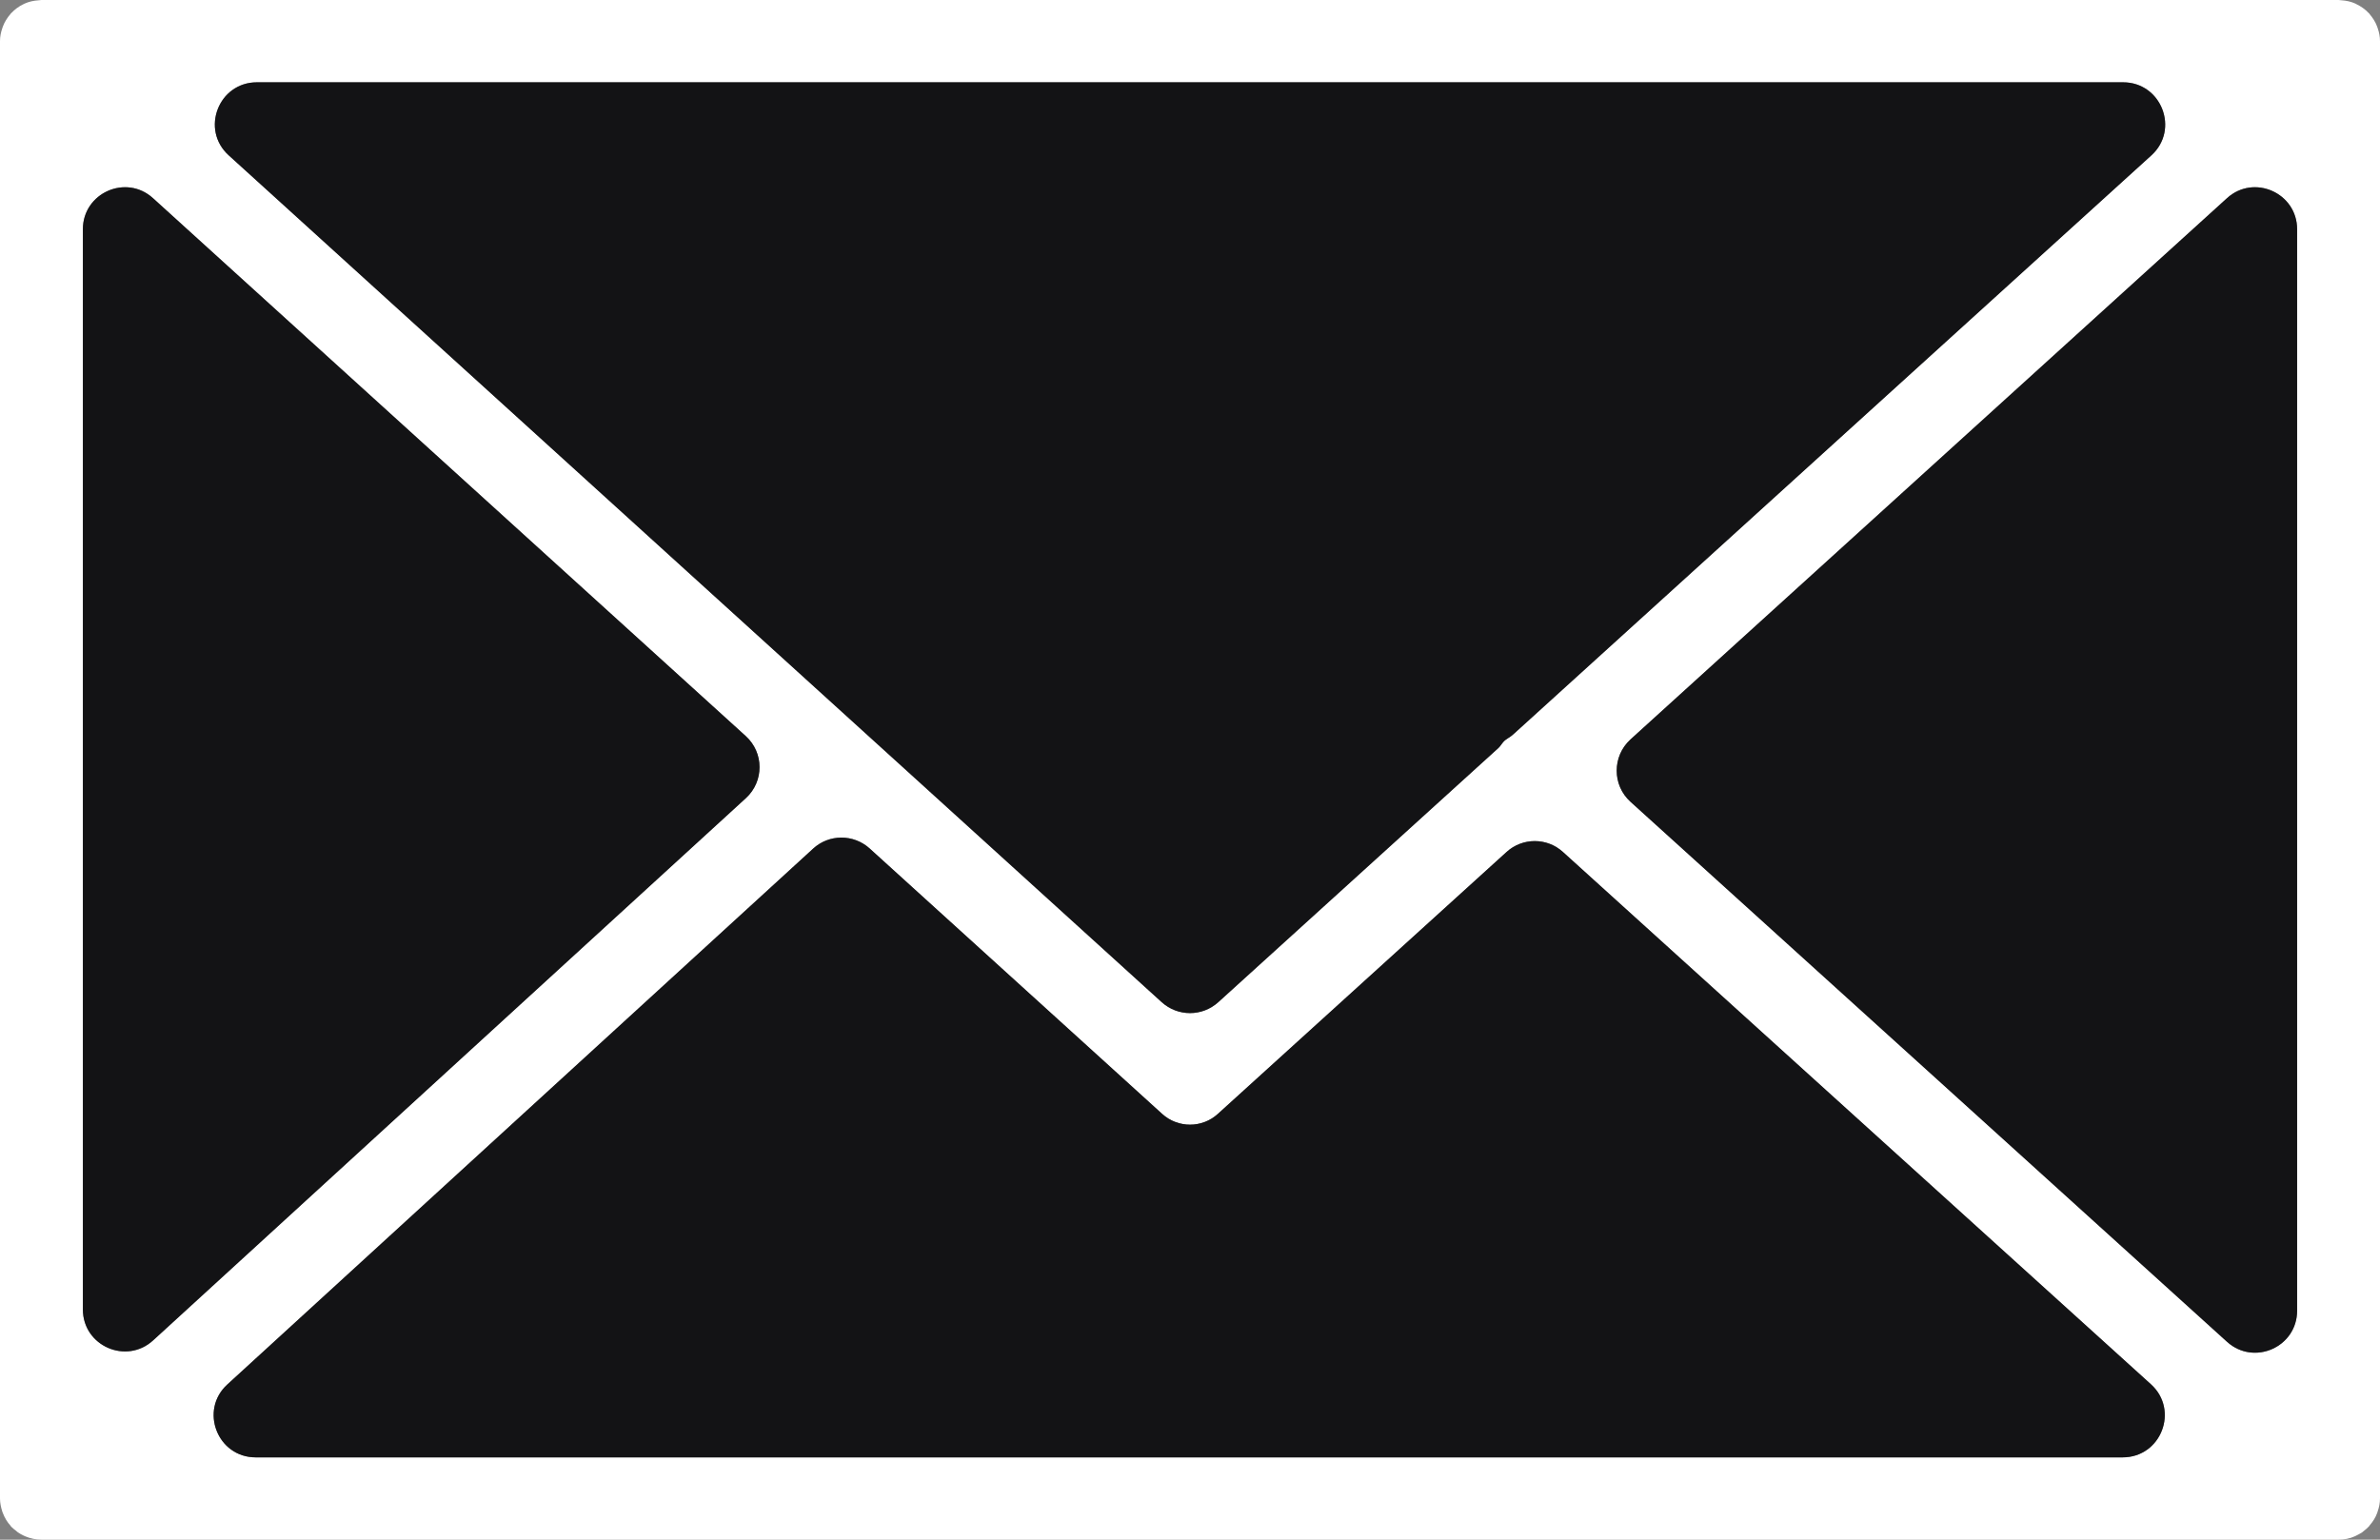
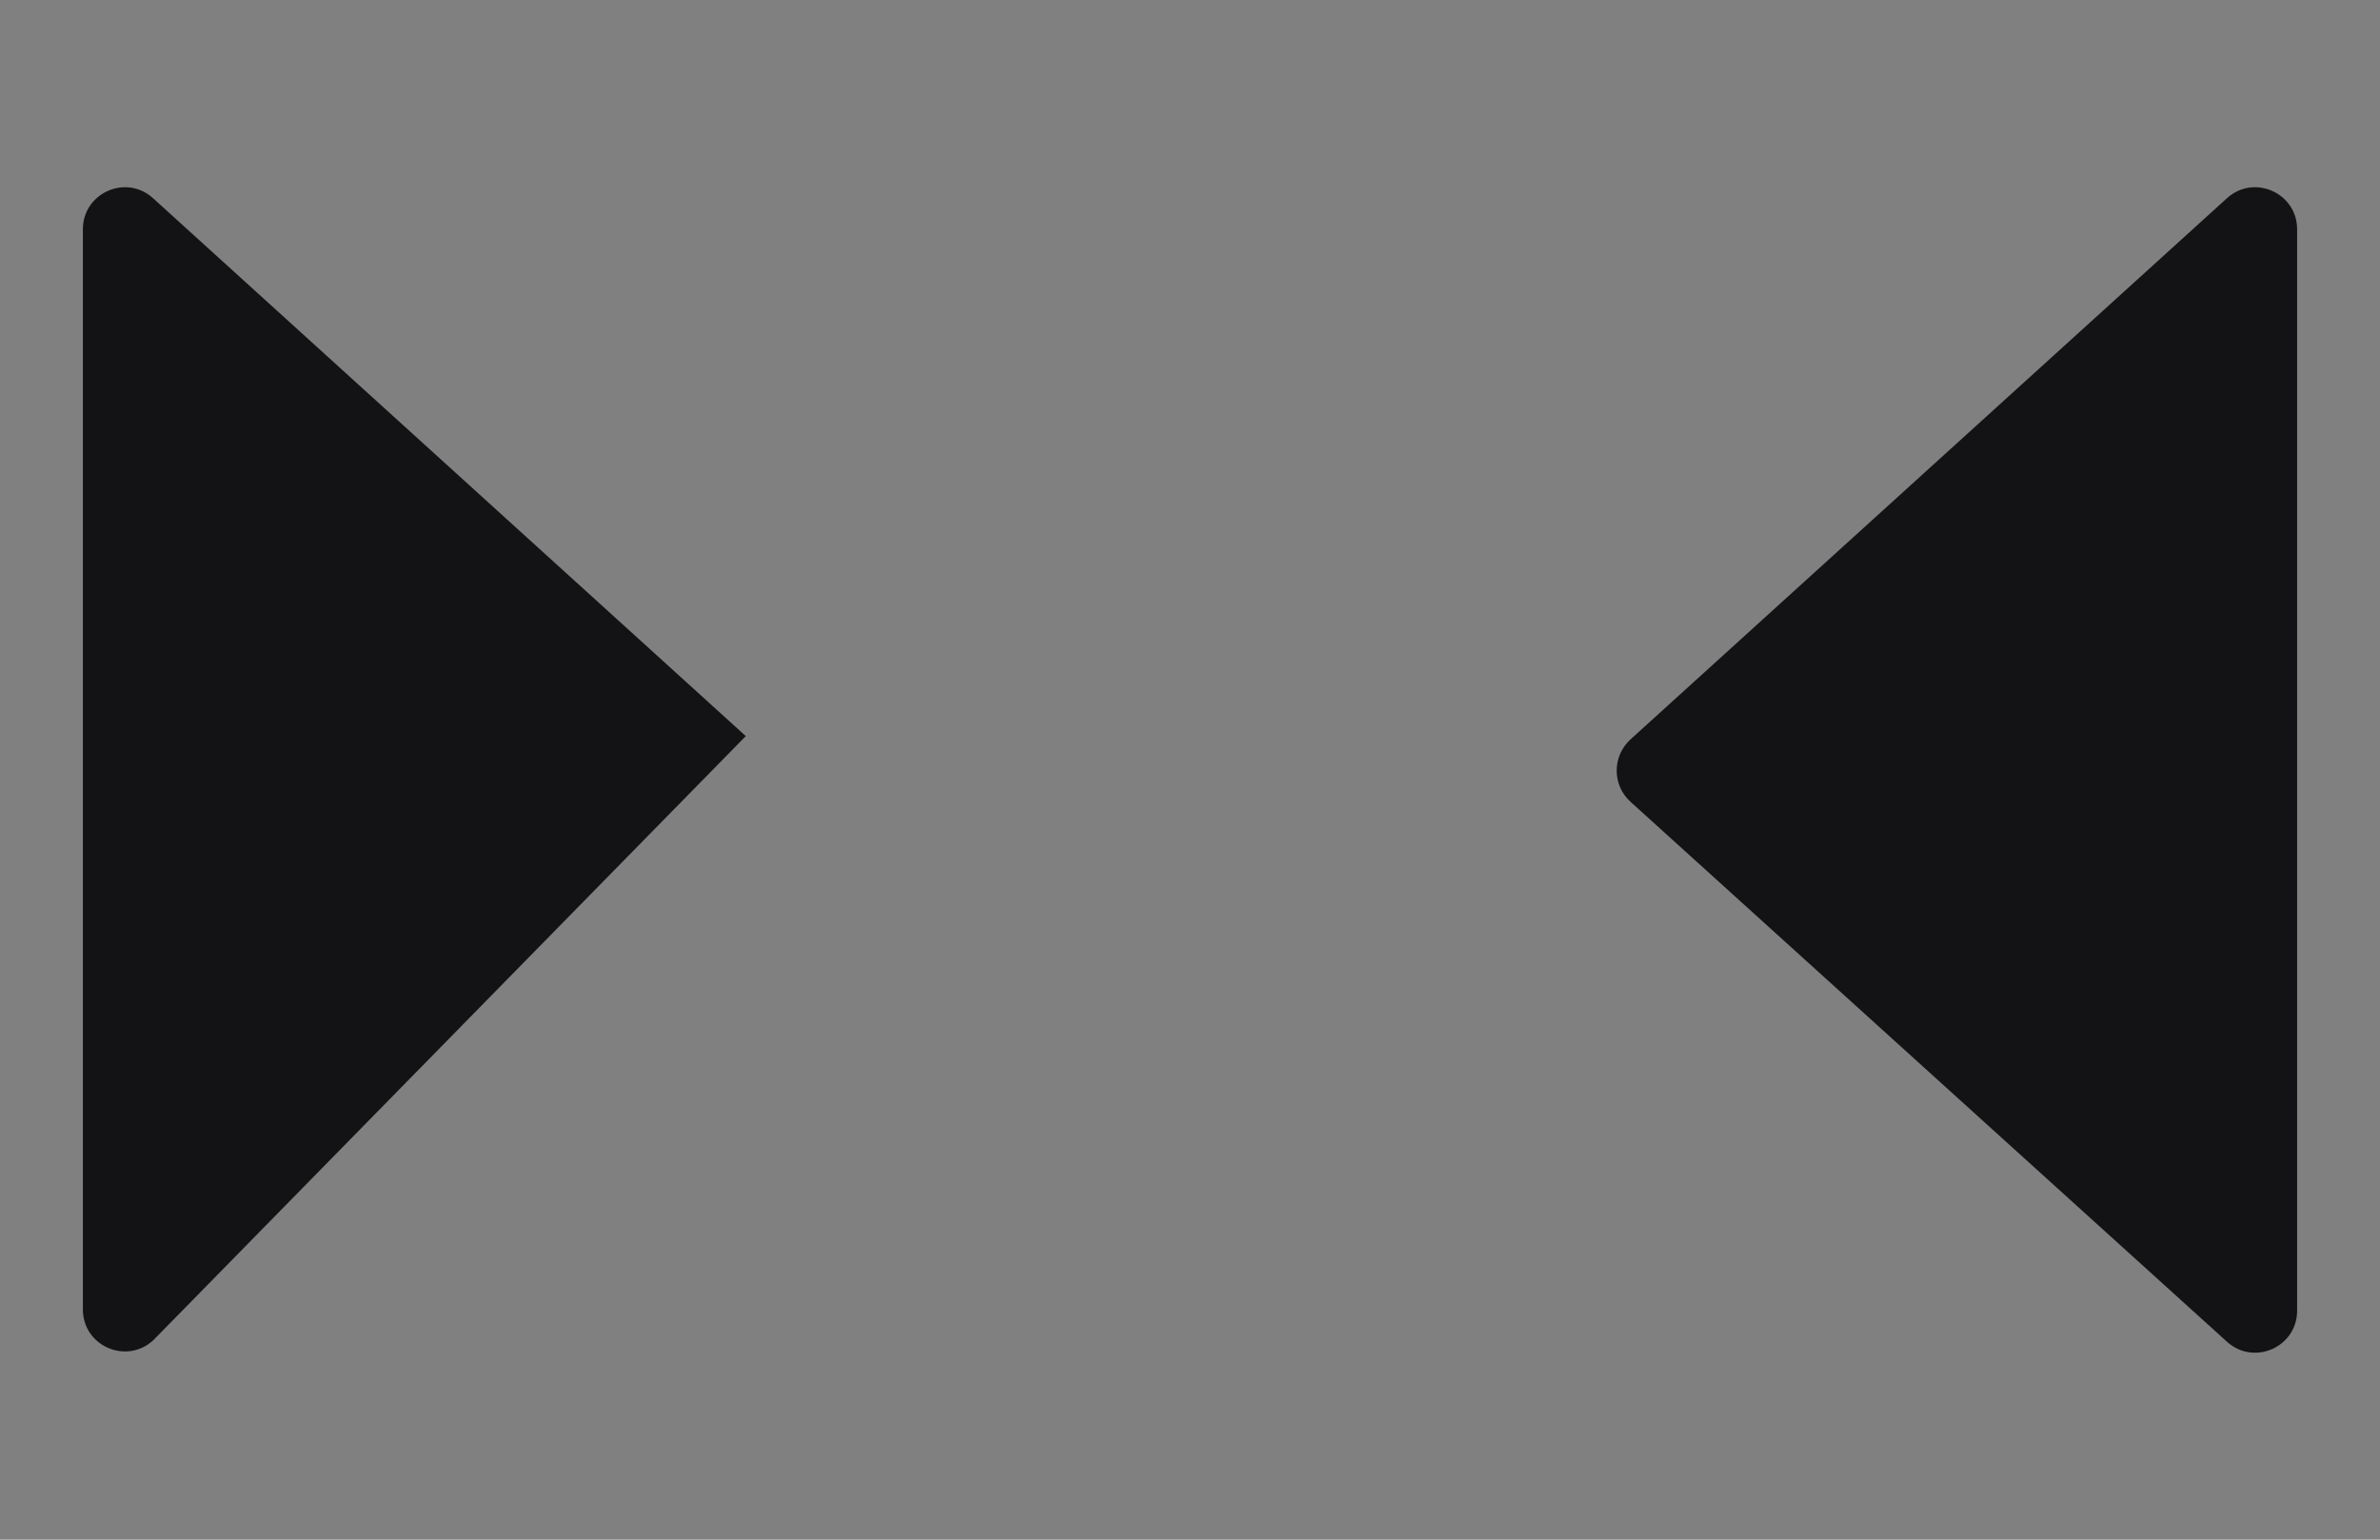
<svg xmlns="http://www.w3.org/2000/svg" width="17" height="11" viewBox="0 0 17 11" fill="none">
  <rect x="0" y="0" width="17" height="11" fill="#808080" stroke="none" />
-   <path d="M16.984 10.796C16.994 10.767 17 10.737 17 10.706V0.294C17 0.262 16.994 0.232 16.984 0.203C16.983 0.199 16.982 0.195 16.98 0.191C16.968 0.158 16.949 0.128 16.926 0.101C16.924 0.1 16.924 0.097 16.923 0.096C16.922 0.095 16.921 0.094 16.919 0.093C16.895 0.067 16.865 0.046 16.832 0.03C16.83 0.029 16.828 0.027 16.825 0.026C16.794 0.012 16.76 0.004 16.724 0.002C16.721 0.002 16.718 0.001 16.714 0.001C16.711 0.001 16.708 0 16.704 0H0.296C0.293 0 0.289 0.001 0.286 0.001C0.283 0.001 0.28 0.002 0.277 0.002C0.241 0.004 0.206 0.012 0.175 0.026C0.173 0.027 0.171 0.029 0.169 0.029C0.135 0.045 0.106 0.067 0.081 0.093C0.08 0.094 0.078 0.095 0.078 0.096C0.076 0.097 0.076 0.099 0.074 0.101C0.051 0.128 0.032 0.158 0.02 0.191C0.018 0.195 0.017 0.199 0.016 0.203C0.006 0.232 0 0.262 0 0.294V10.706C0 10.738 0.007 10.769 0.016 10.798C0.018 10.802 0.018 10.806 0.02 10.809C0.033 10.843 0.051 10.874 0.075 10.9C0.076 10.902 0.077 10.904 0.078 10.905C0.079 10.906 0.081 10.907 0.082 10.909C0.092 10.919 0.103 10.928 0.114 10.936C0.119 10.94 0.123 10.944 0.128 10.948C0.141 10.957 0.155 10.964 0.169 10.971C0.173 10.972 0.176 10.975 0.18 10.976C0.215 10.991 0.255 11 0.296 11H16.704C16.745 11 16.785 10.992 16.82 10.976C16.826 10.974 16.831 10.97 16.836 10.968C16.848 10.962 16.861 10.955 16.872 10.948C16.878 10.944 16.883 10.938 16.889 10.934C16.899 10.926 16.909 10.918 16.917 10.909C16.919 10.907 16.921 10.906 16.922 10.904C16.924 10.902 16.924 10.9 16.926 10.898C16.949 10.872 16.968 10.842 16.98 10.809C16.982 10.804 16.983 10.8 16.984 10.796ZM0.592 1.638C0.592 1.378 0.901 1.241 1.093 1.416L5.327 5.259C5.458 5.378 5.458 5.583 5.328 5.702L1.094 9.576C0.902 9.752 0.592 9.616 0.592 9.355V1.638ZM10.814 5.242C10.802 5.253 10.79 5.263 10.776 5.271C10.762 5.28 10.748 5.289 10.737 5.302C10.737 5.302 10.737 5.302 10.736 5.303C10.725 5.316 10.716 5.332 10.703 5.344L8.702 7.16C8.587 7.264 8.413 7.264 8.298 7.16L1.634 1.11C1.43 0.926 1.561 0.588 1.835 0.588H15.165C15.439 0.588 15.57 0.926 15.367 1.11L10.814 5.242ZM5.808 6.063C5.922 5.958 6.097 5.958 6.212 6.062L8.301 7.958C8.357 8.009 8.429 8.035 8.5 8.035C8.572 8.035 8.643 8.009 8.699 7.958L10.761 6.087C10.875 5.983 11.05 5.983 11.164 6.087L15.364 9.89C15.567 10.074 15.437 10.412 15.162 10.412H1.826C1.553 10.412 1.422 10.075 1.624 9.891L5.808 6.063ZM11.646 5.728C11.515 5.609 11.515 5.403 11.646 5.283L15.907 1.416C16.099 1.241 16.408 1.378 16.408 1.638V9.364C16.408 9.624 16.1 9.761 15.907 9.586L11.646 5.728Z" fill="white" />
-   <path d="M10.814 5.242C10.802 5.253 10.79 5.263 10.776 5.271C10.762 5.28 10.748 5.289 10.737 5.302C10.737 5.302 10.737 5.302 10.736 5.303C10.725 5.316 10.716 5.332 10.703 5.344L8.702 7.16C8.587 7.264 8.413 7.264 8.298 7.16L1.634 1.11C1.43 0.926 1.561 0.588 1.835 0.588H15.165C15.439 0.588 15.57 0.926 15.367 1.11L10.814 5.242Z" fill="#131315" />
  <path d="M11.646 5.728C11.515 5.609 11.515 5.403 11.646 5.283L15.907 1.416C16.099 1.241 16.408 1.378 16.408 1.638V9.364C16.408 9.624 16.1 9.761 15.907 9.586L11.646 5.728Z" fill="#131315" />
-   <path d="M5.808 6.063C5.922 5.958 6.097 5.958 6.212 6.062L8.301 7.958C8.357 8.009 8.429 8.035 8.5 8.035C8.572 8.035 8.643 8.009 8.699 7.958L10.761 6.087C10.875 5.983 11.05 5.983 11.164 6.087L15.364 9.89C15.567 10.074 15.437 10.412 15.162 10.412H1.826C1.553 10.412 1.422 10.075 1.624 9.891L5.808 6.063Z" fill="#131315" />
-   <path d="M0.592 1.638C0.592 1.378 0.901 1.241 1.093 1.416L5.327 5.259C5.458 5.378 5.458 5.583 5.328 5.702L1.094 9.576C0.902 9.752 0.592 9.616 0.592 9.355V1.638Z" fill="#131315" />
+   <path d="M0.592 1.638C0.592 1.378 0.901 1.241 1.093 1.416L5.327 5.259L1.094 9.576C0.902 9.752 0.592 9.616 0.592 9.355V1.638Z" fill="#131315" />
</svg>